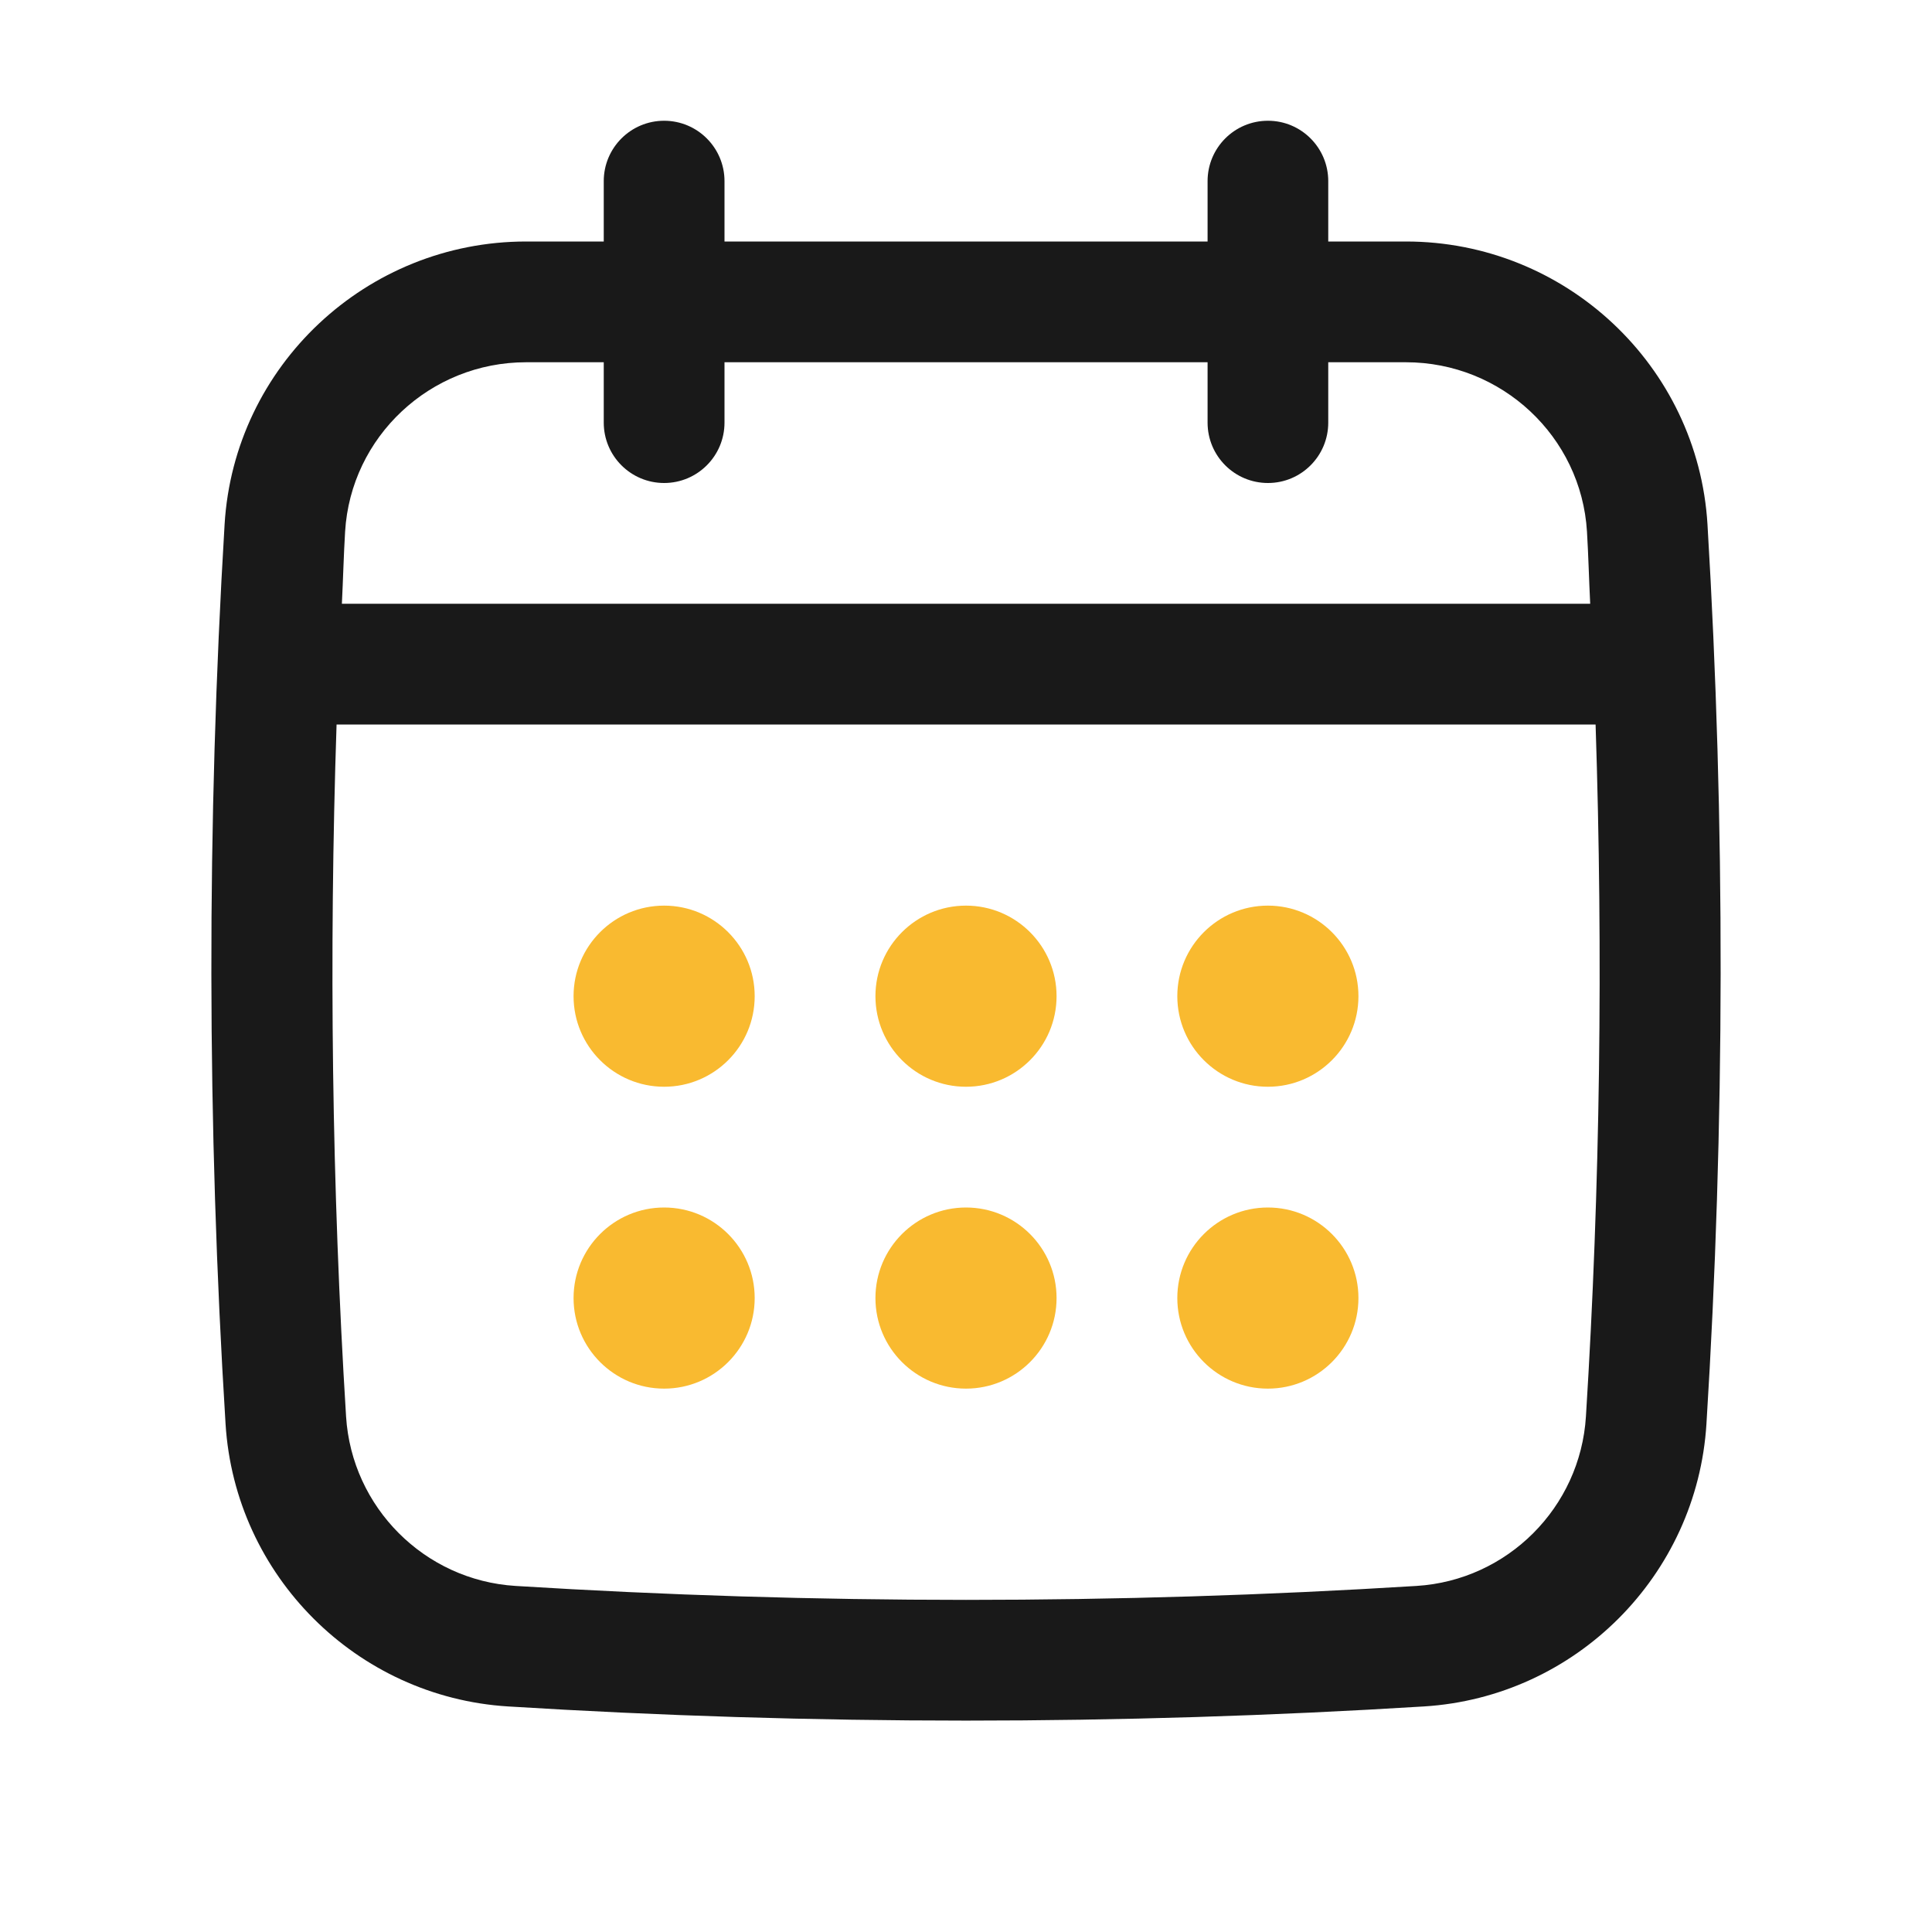
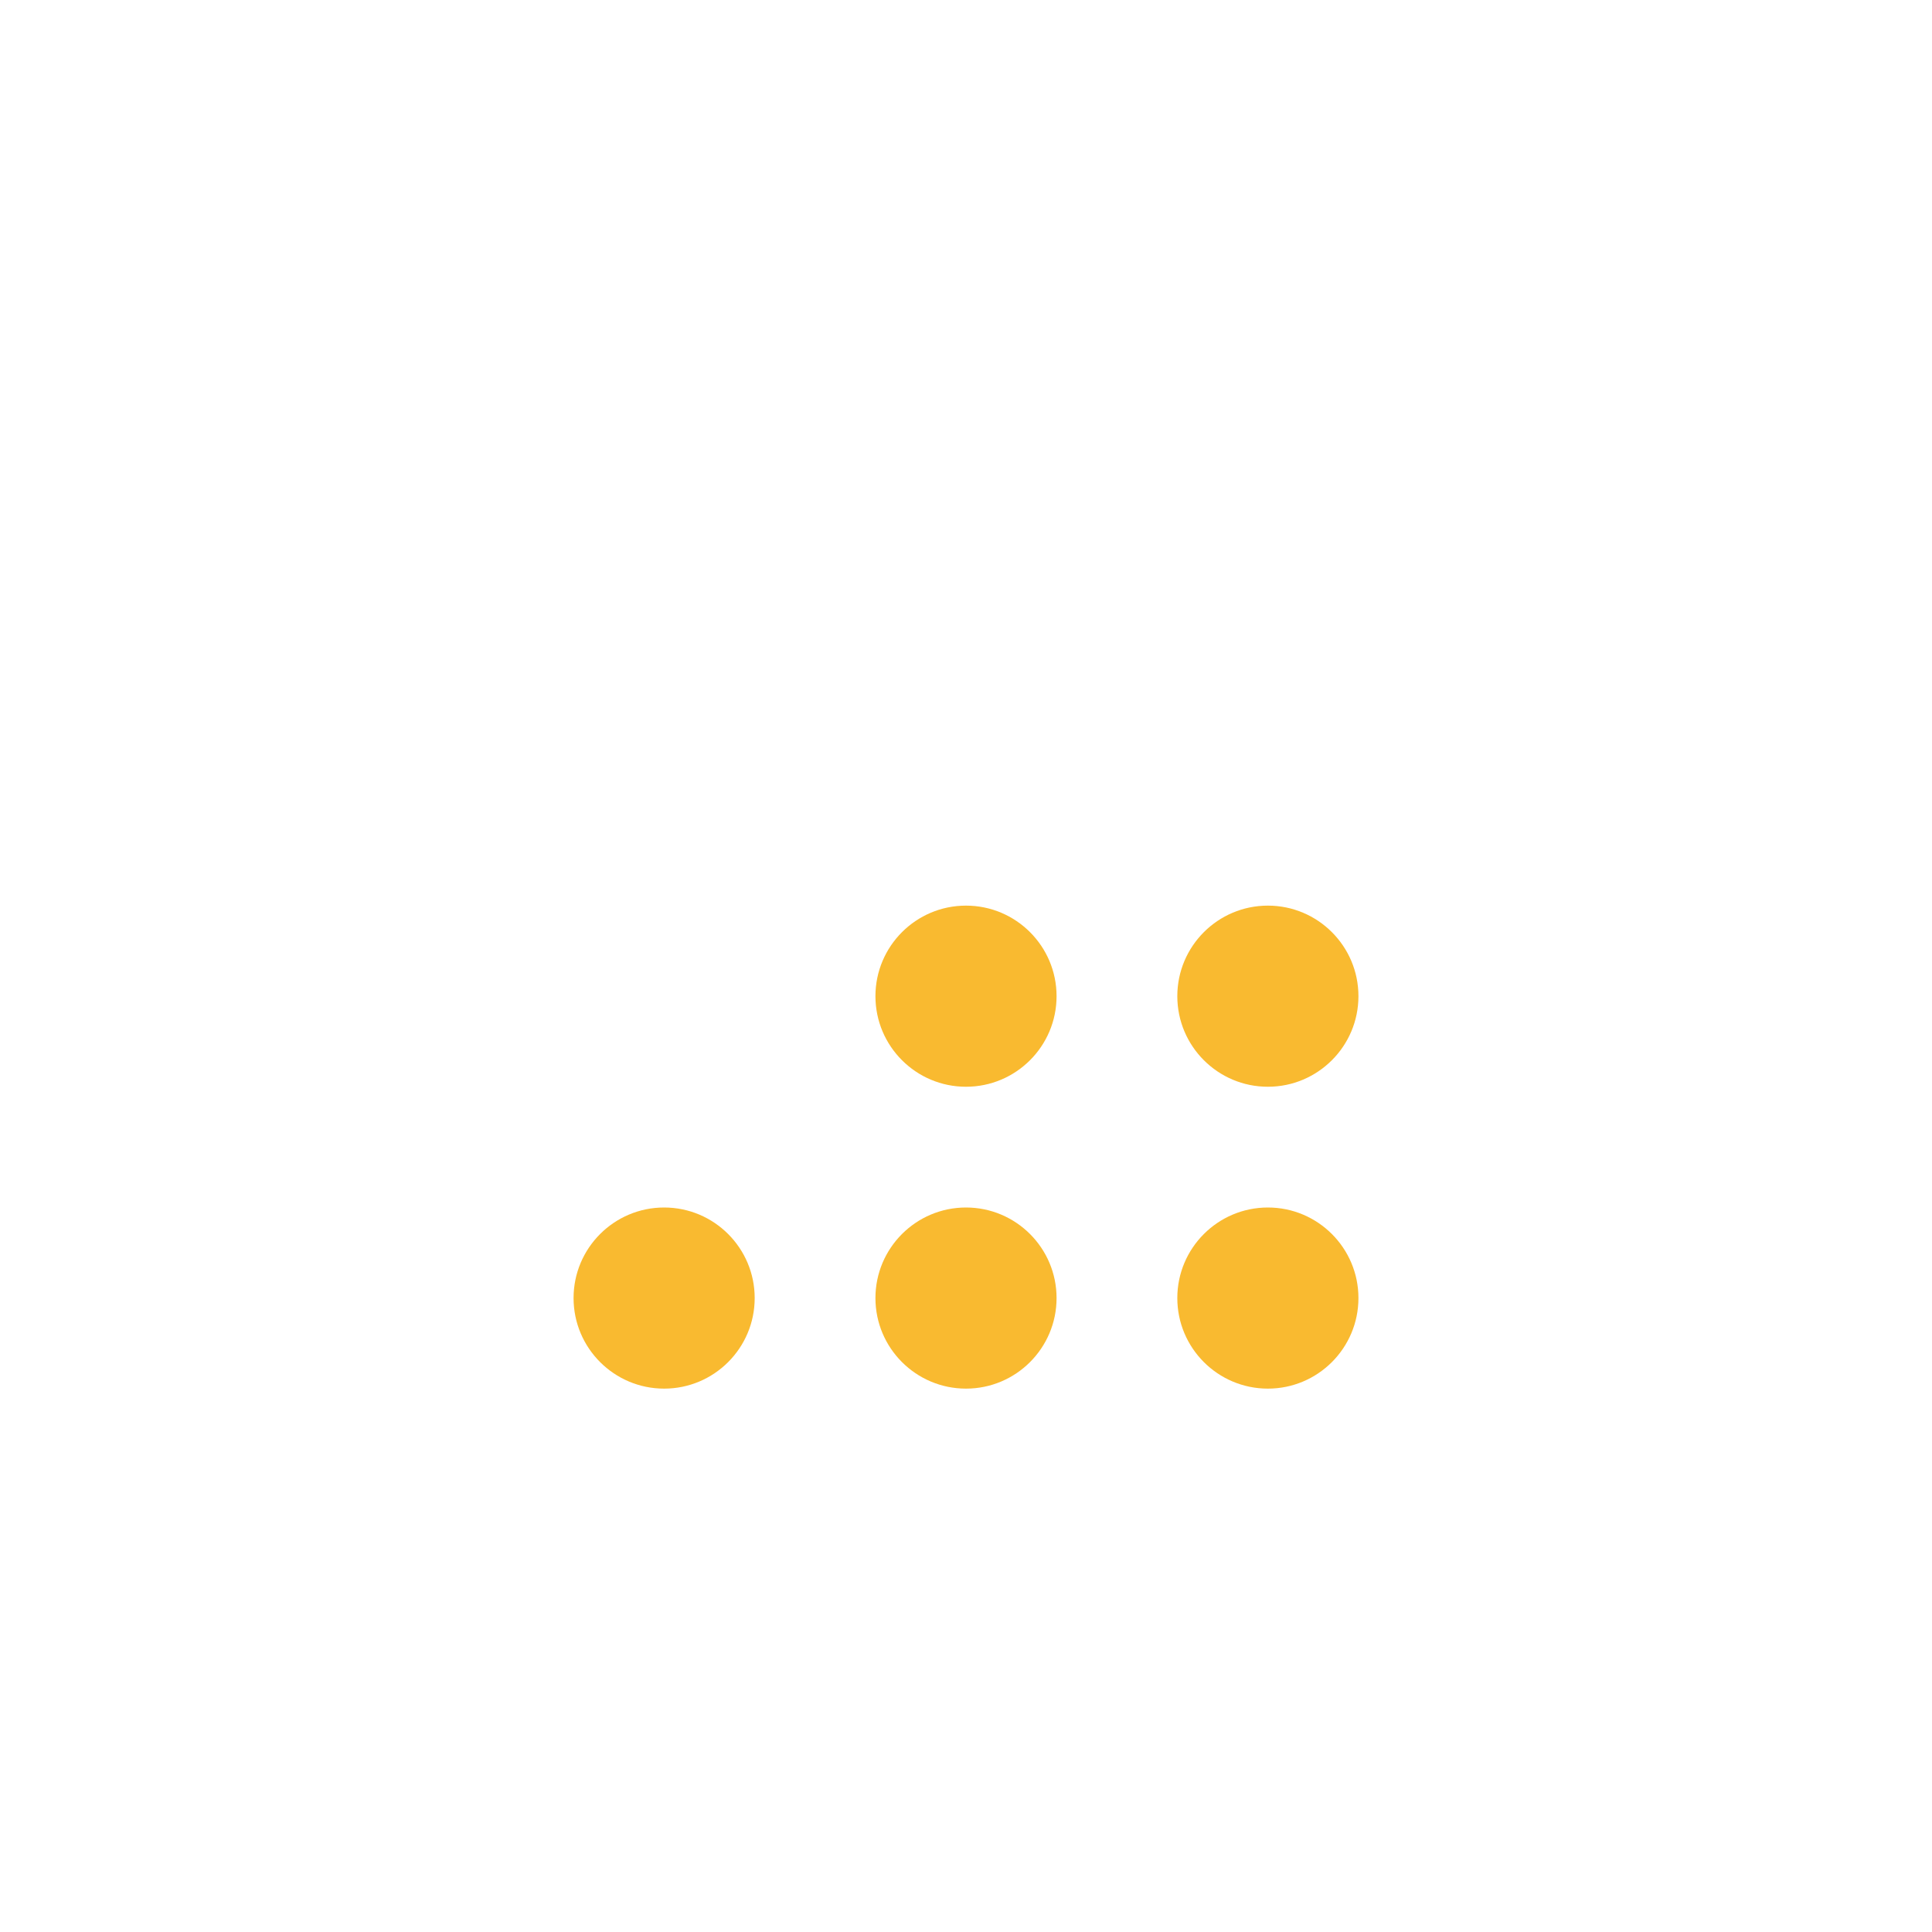
<svg xmlns="http://www.w3.org/2000/svg" width="24" height="24" viewBox="0 0 24 24" fill="none">
-   <path d="M21.211 6.515C21.093 4.544 19.447 3 17.465 3H16.5V2.25C16.5 1.836 16.165 1.5 15.751 1.5C15.336 1.5 15.001 1.836 15.001 2.25V3H9V2.25C9 1.836 8.664 1.5 8.25 1.5C7.836 1.5 7.5 1.836 7.5 2.25V3H6.536C4.553 3 2.908 4.544 2.79 6.515C2.567 10.221 2.571 13.981 2.802 17.689C2.919 19.572 4.428 21.081 6.311 21.198C8.198 21.315 10.099 21.374 12 21.374C13.901 21.374 15.802 21.315 17.689 21.198C19.573 21.081 21.081 19.572 21.198 17.689C21.429 13.983 21.433 10.223 21.211 6.515ZM19.701 17.596C19.631 18.726 18.726 19.631 17.597 19.701C13.883 19.932 10.118 19.932 6.404 19.701C5.274 19.631 4.37 18.726 4.299 17.596C4.122 14.745 4.086 11.864 4.181 9H19.821C19.915 11.865 19.879 14.746 19.701 17.596ZM8.25 6C8.664 6 9 5.664 9 5.25V4.5H15.001V5.25C15.001 5.664 15.336 6 15.751 6C16.165 6 16.5 5.664 16.5 5.25V4.5H17.465C18.655 4.5 19.643 5.424 19.714 6.604C19.732 6.902 19.739 7.202 19.754 7.5H4.247C4.262 7.202 4.269 6.902 4.287 6.604C4.358 5.424 5.345 4.5 6.536 4.5H7.5V5.25C7.5 5.664 7.836 6 8.25 6Z" fill="#191919" />
-   <path d="M8.25 13.5C8.871 13.5 9.375 12.996 9.375 12.375C9.375 11.754 8.871 11.25 8.25 11.25C7.629 11.25 7.125 11.754 7.125 12.375C7.125 12.996 7.629 13.5 8.25 13.5Z" fill="#F9BA30" />
  <path d="M12 13.5C12.621 13.5 13.125 12.996 13.125 12.375C13.125 11.754 12.621 11.25 12 11.25C11.379 11.25 10.875 11.754 10.875 12.375C10.875 12.996 11.379 13.5 12 13.5Z" fill="#F9BA30" />
  <path d="M8.25 17.25C8.871 17.25 9.375 16.746 9.375 16.125C9.375 15.504 8.871 15 8.25 15C7.629 15 7.125 15.504 7.125 16.125C7.125 16.746 7.629 17.25 8.25 17.25Z" fill="#F9BA30" />
  <path d="M15.75 13.5C16.371 13.5 16.875 12.996 16.875 12.375C16.875 11.754 16.371 11.25 15.75 11.25C15.129 11.25 14.625 11.754 14.625 12.375C14.625 12.996 15.129 13.5 15.75 13.5Z" fill="#F9BA30" />
  <path d="M15.75 17.25C16.371 17.25 16.875 16.746 16.875 16.125C16.875 15.504 16.371 15 15.75 15C15.129 15 14.625 15.504 14.625 16.125C14.625 16.746 15.129 17.25 15.75 17.25Z" fill="#F9BA30" />
  <path d="M12 17.25C12.621 17.25 13.125 16.746 13.125 16.125C13.125 15.504 12.621 15 12 15C11.379 15 10.875 15.504 10.875 16.125C10.875 16.746 11.379 17.25 12 17.25Z" fill="#F9BA30" />
</svg>